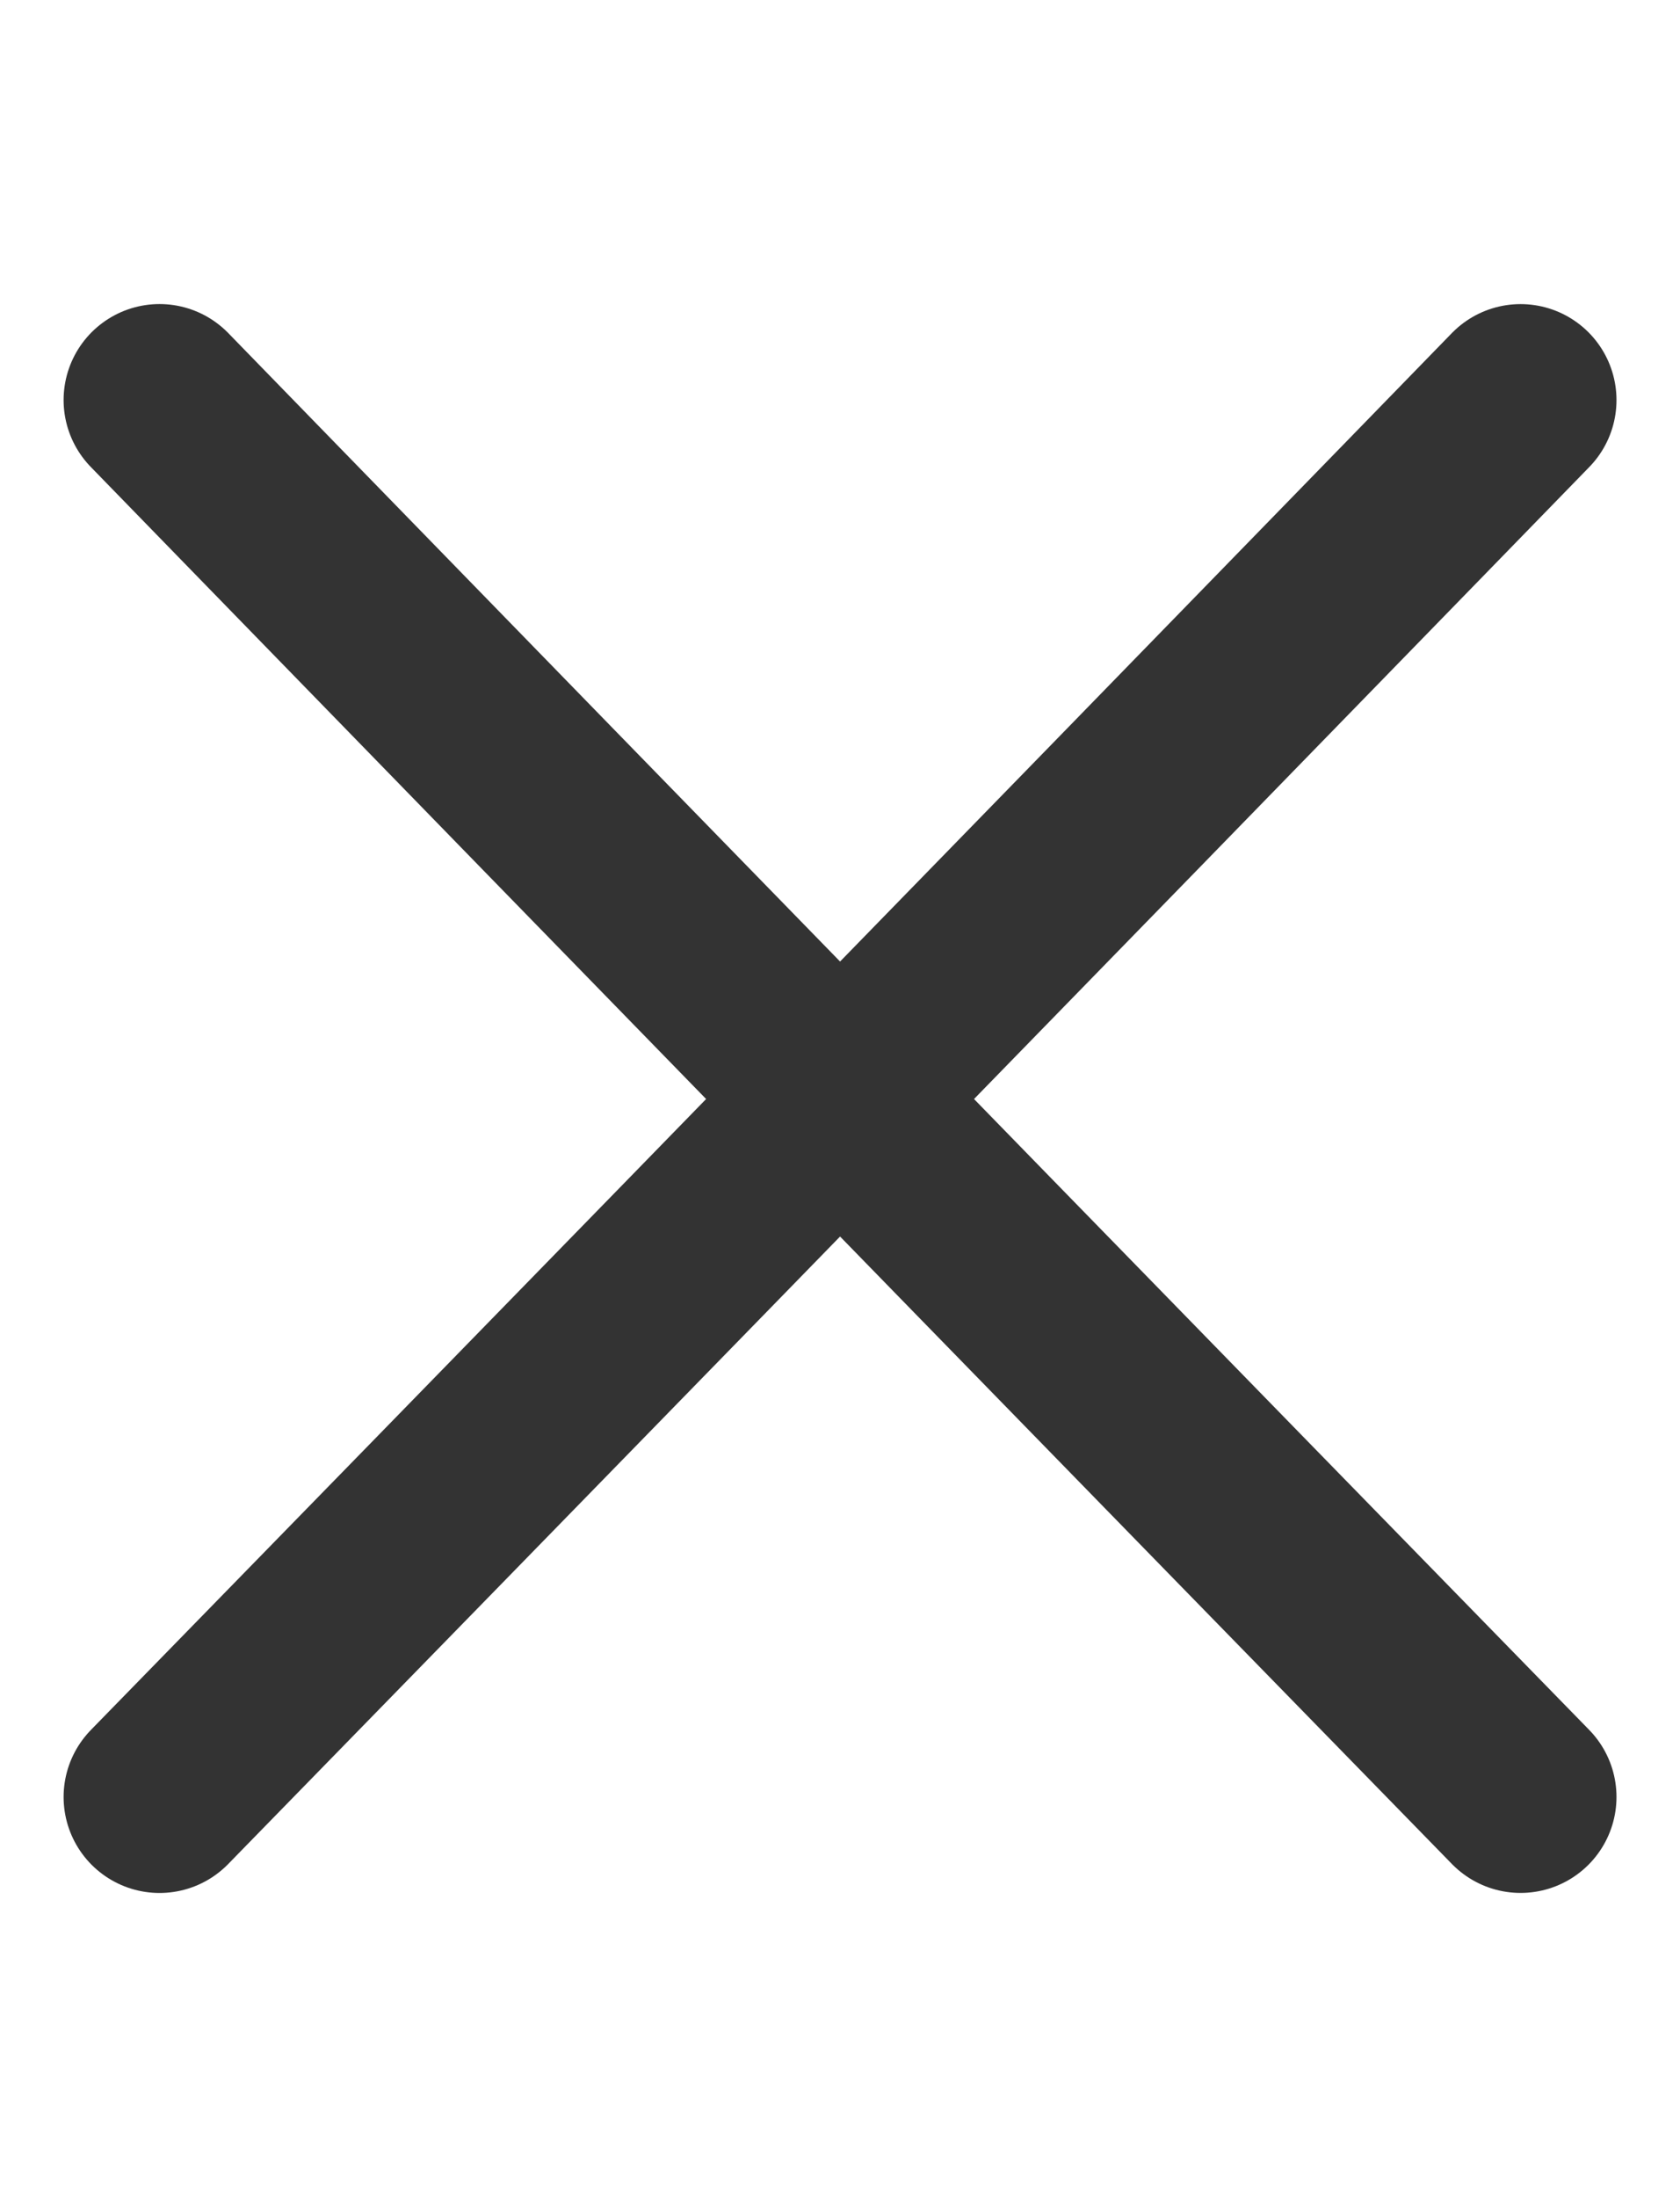
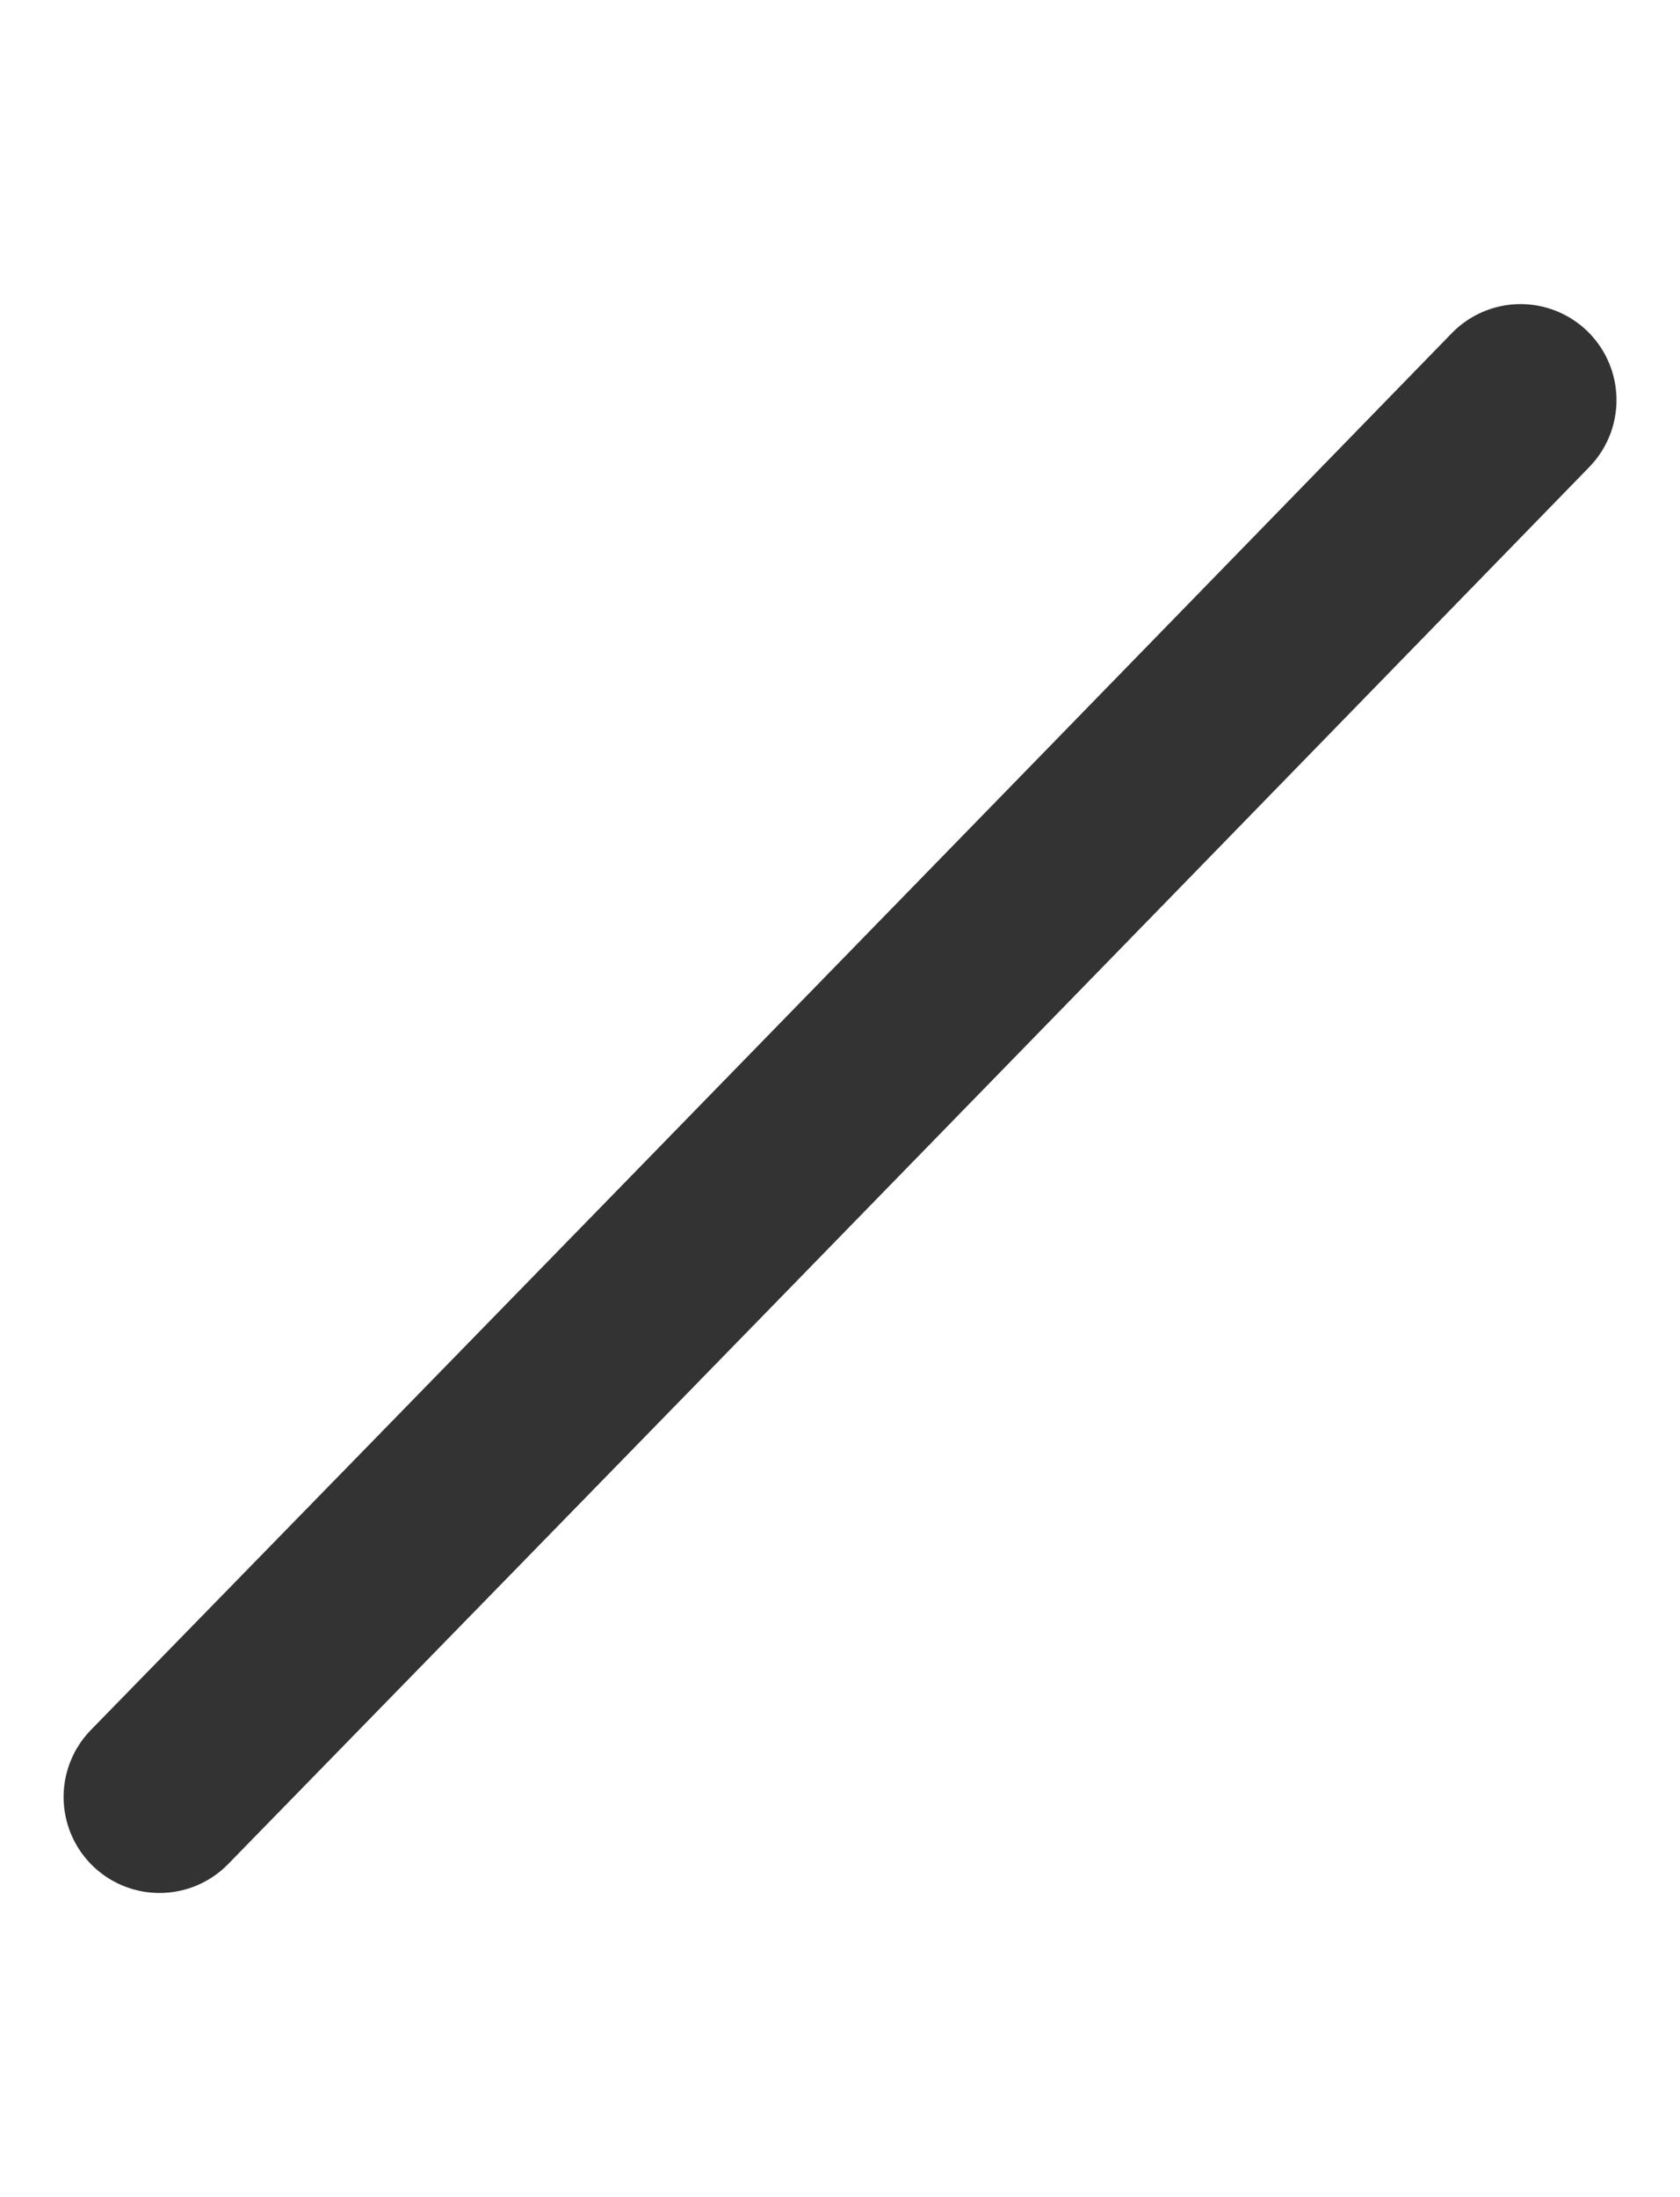
<svg xmlns="http://www.w3.org/2000/svg" width="17.513" height="22.89" viewBox="0 0 17.513 22.89">
  <g id="times" transform="translate(-1832.081 -1412.613)">
    <path id="Path_197" data-name="Path 197" d="M19.7,5.009S11.136,2.841,0,0" transform="translate(1833.744 1431.338) rotate(-60)" fill="none" stroke="#333" stroke-linecap="round" stroke-linejoin="round" stroke-width="2" />
-     <path id="Path_197-2" data-name="Path 197" d="M19.7,0S11.136,2.168,0,5.009" transform="translate(1843.594 1433.842) rotate(-120)" fill="none" stroke="#333" stroke-linecap="round" stroke-linejoin="round" stroke-width="2" />
  </g>
</svg>